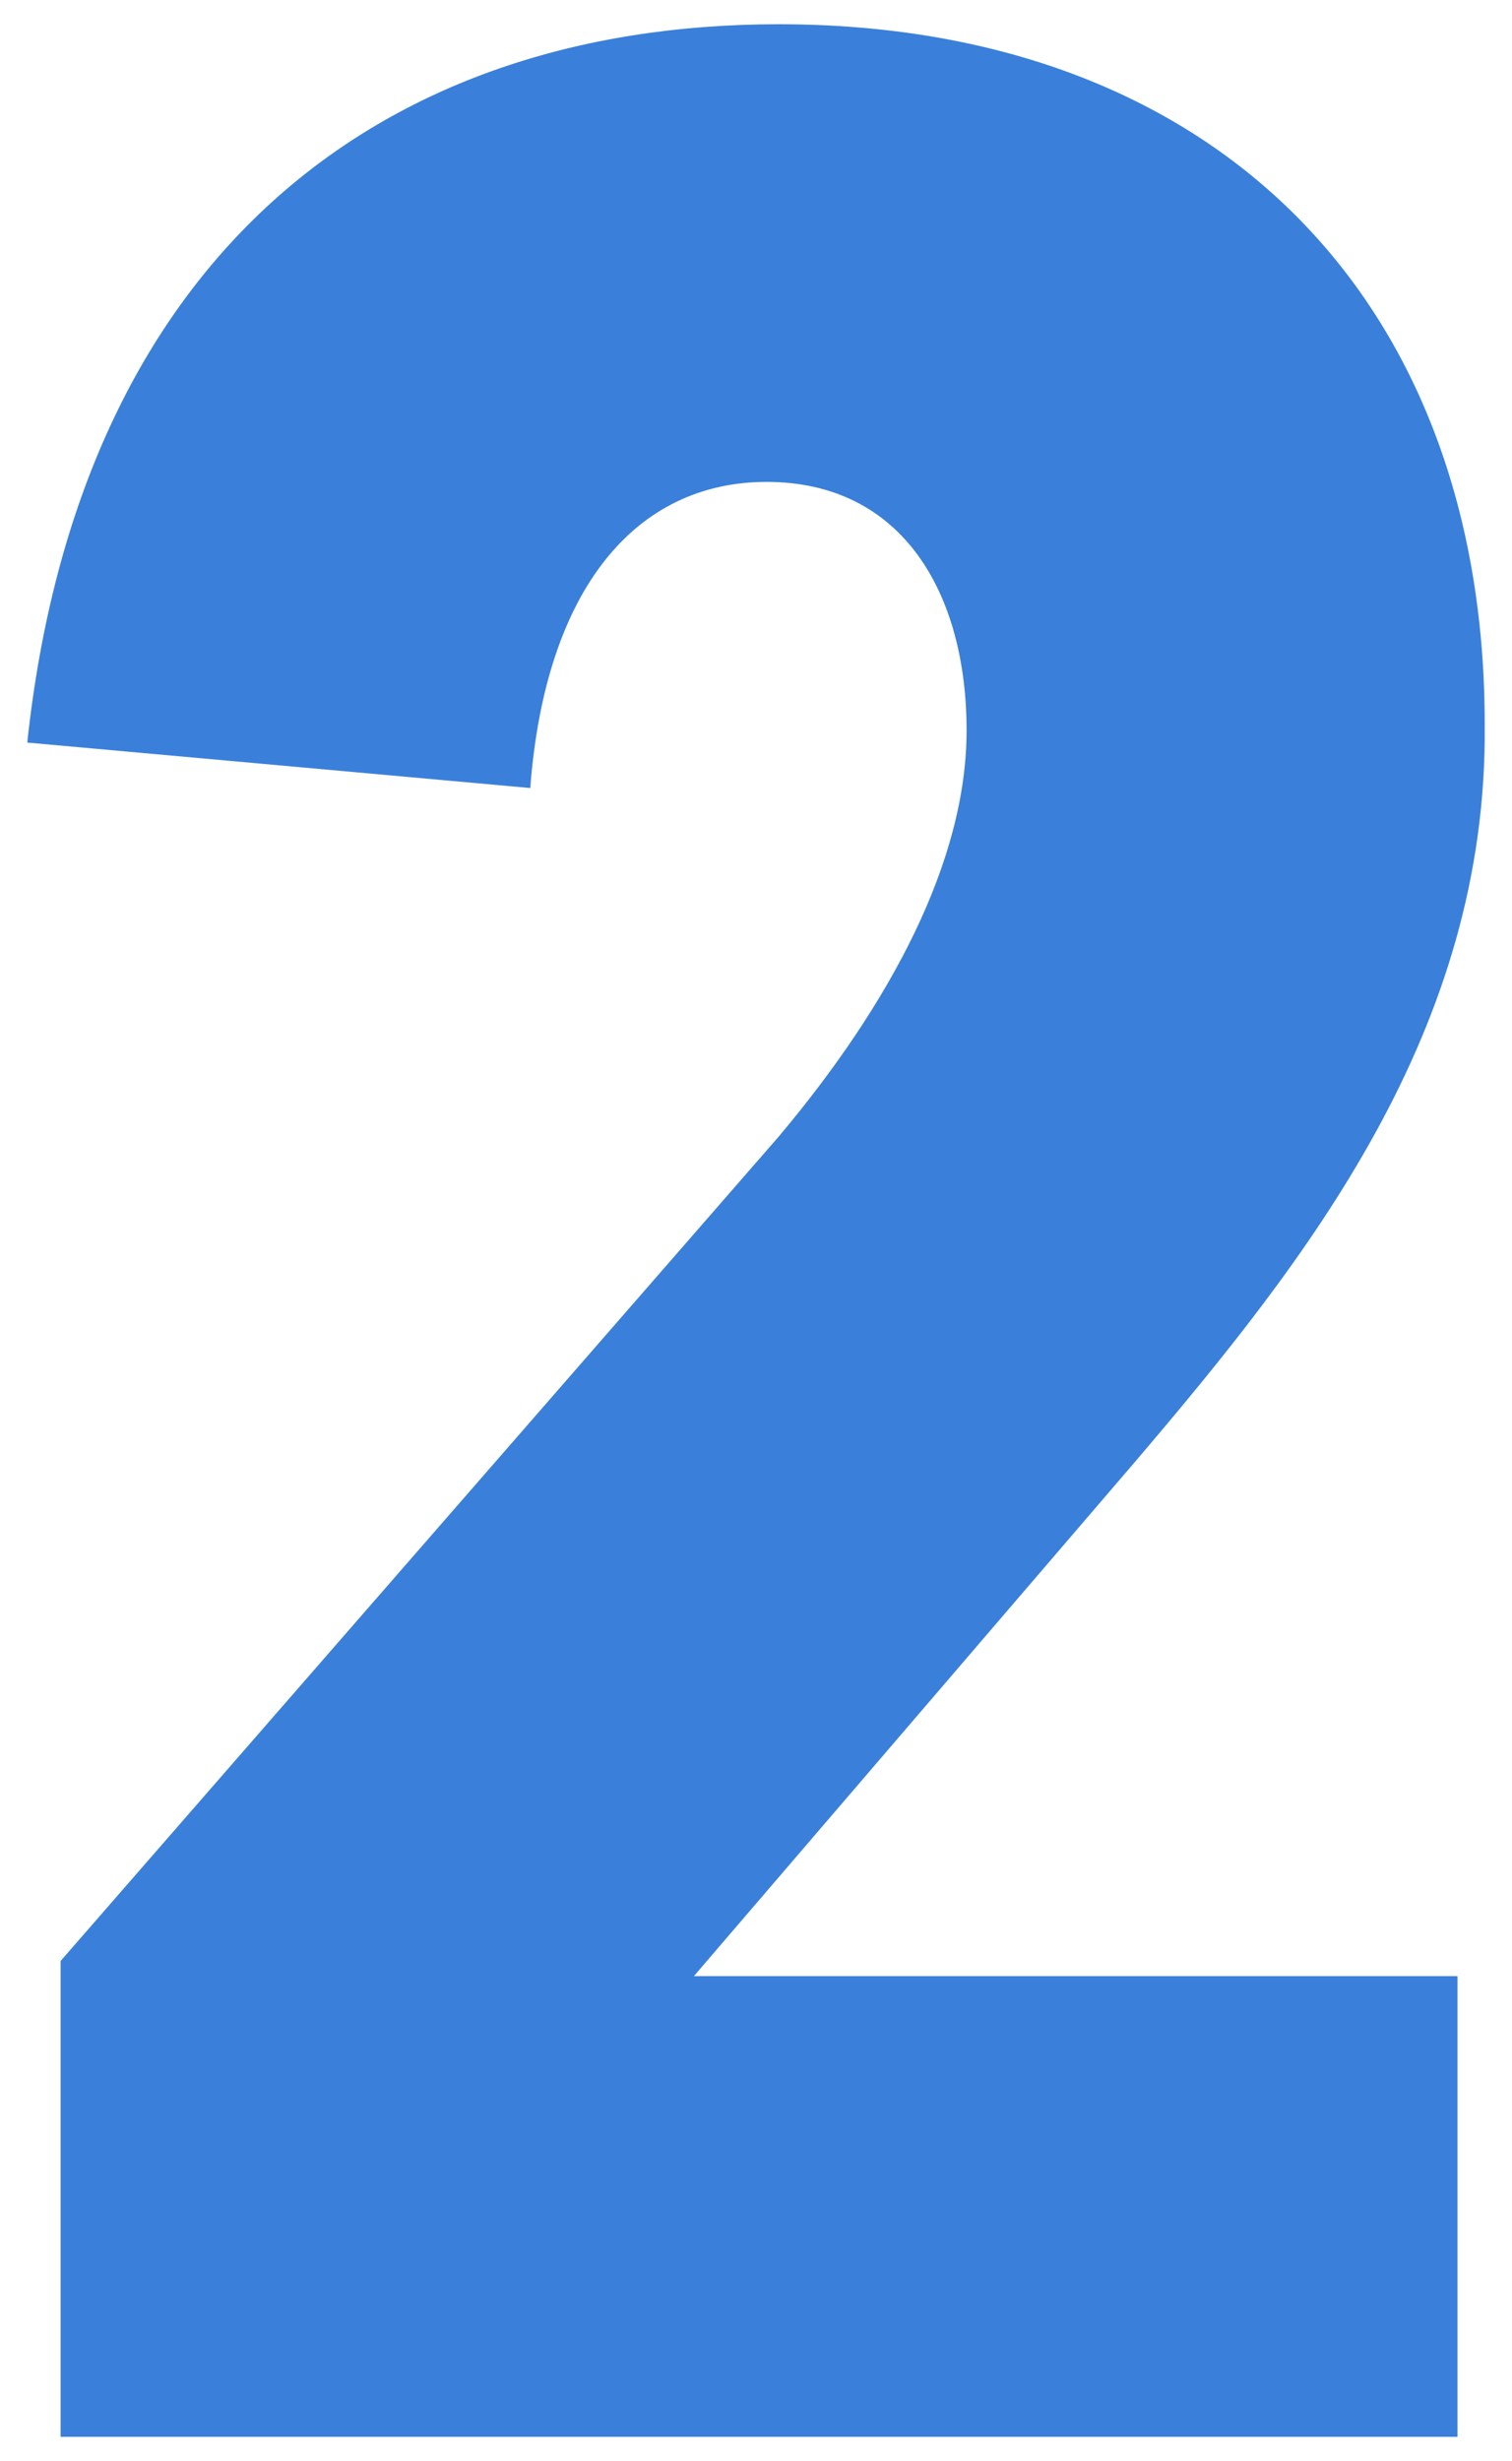
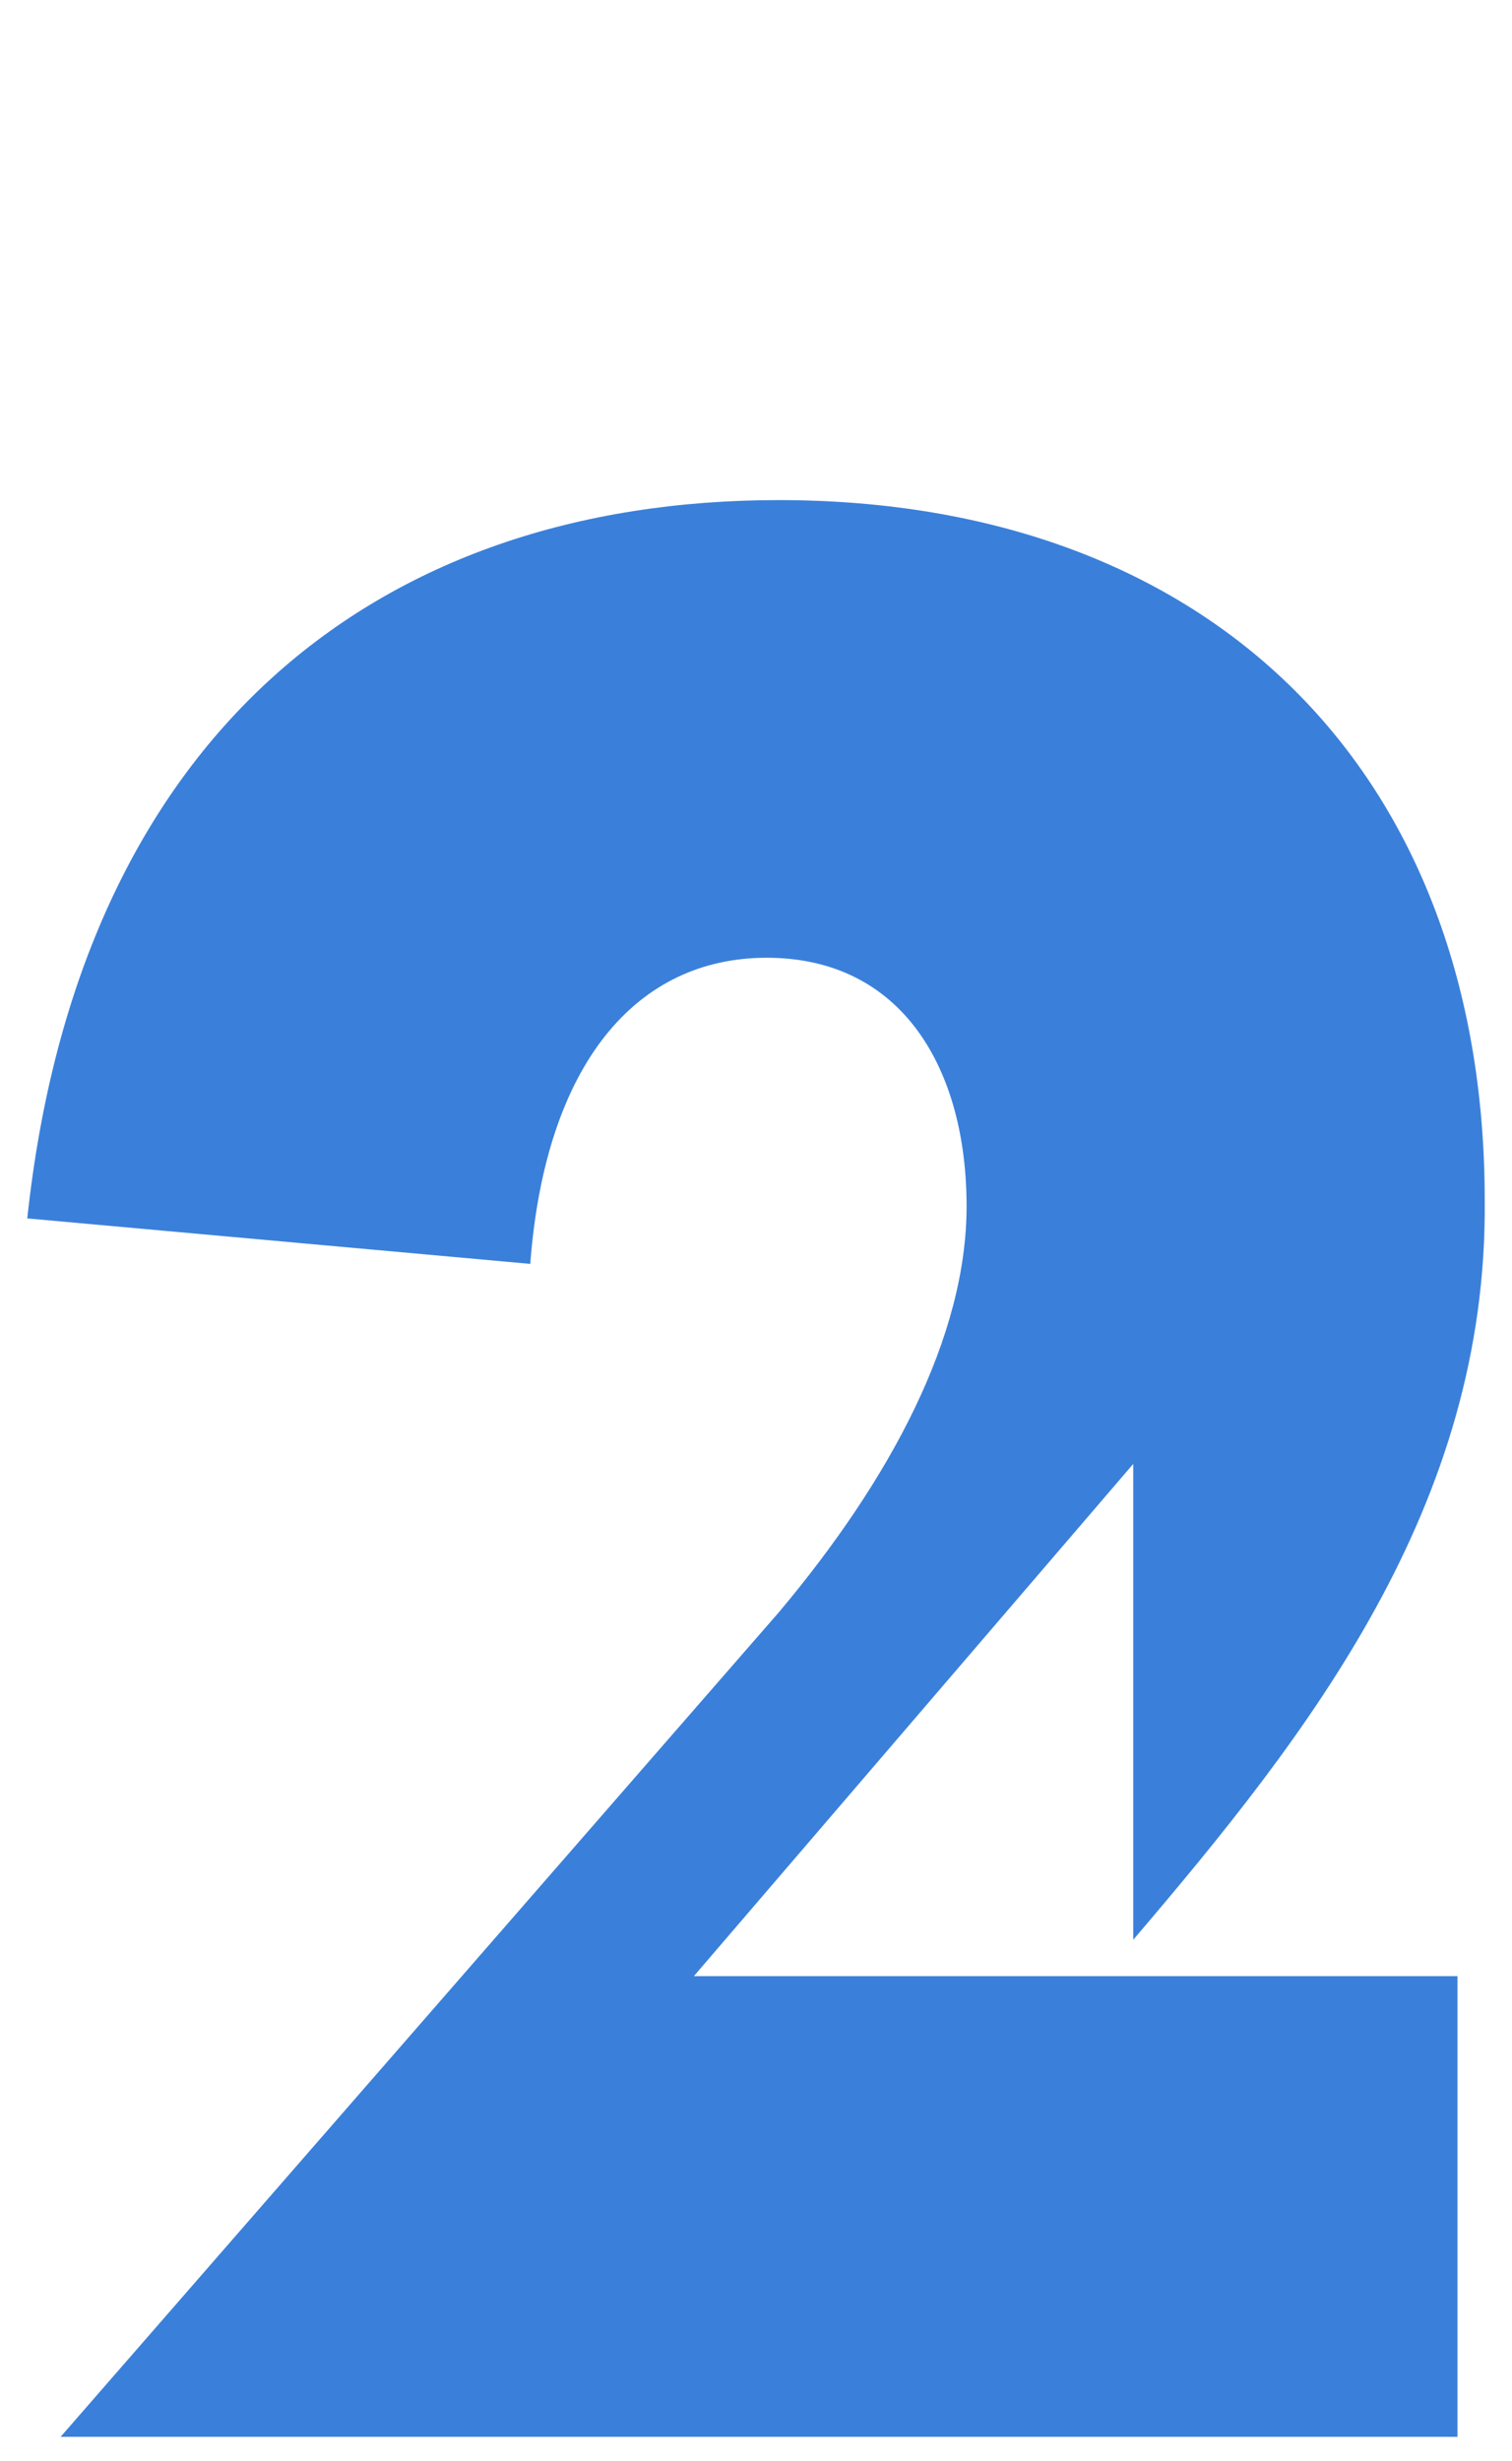
<svg xmlns="http://www.w3.org/2000/svg" enable-background="new 0 0 49.9 81.2" viewBox="0 0 49.9 81.2">
-   <path d="m37.4 48.3-14.5 16.9h25.2v15.2h-46.1v-15.7l23.7-27.2c3.7-4.4 6.2-9.1 6.2-13.4 0-4.5-2.1-8.2-6.6-8.2-4.3 0-7.3 3.5-7.8 10.1l-16.6-1.5c1.7-15.9 11.5-23.7 24.8-23.7 14.3 0 23.3 9 23.3 23.1.1 10.1-5.8 17.6-11.6 24.4z" fill="#3a80da" />
+   <path d="m37.4 48.3-14.5 16.9h25.2v15.2h-46.1l23.7-27.2c3.7-4.4 6.2-9.1 6.2-13.4 0-4.5-2.1-8.2-6.6-8.2-4.3 0-7.3 3.5-7.8 10.1l-16.6-1.5c1.7-15.9 11.5-23.7 24.8-23.7 14.3 0 23.3 9 23.3 23.1.1 10.1-5.8 17.6-11.6 24.4z" fill="#3a80da" />
</svg>